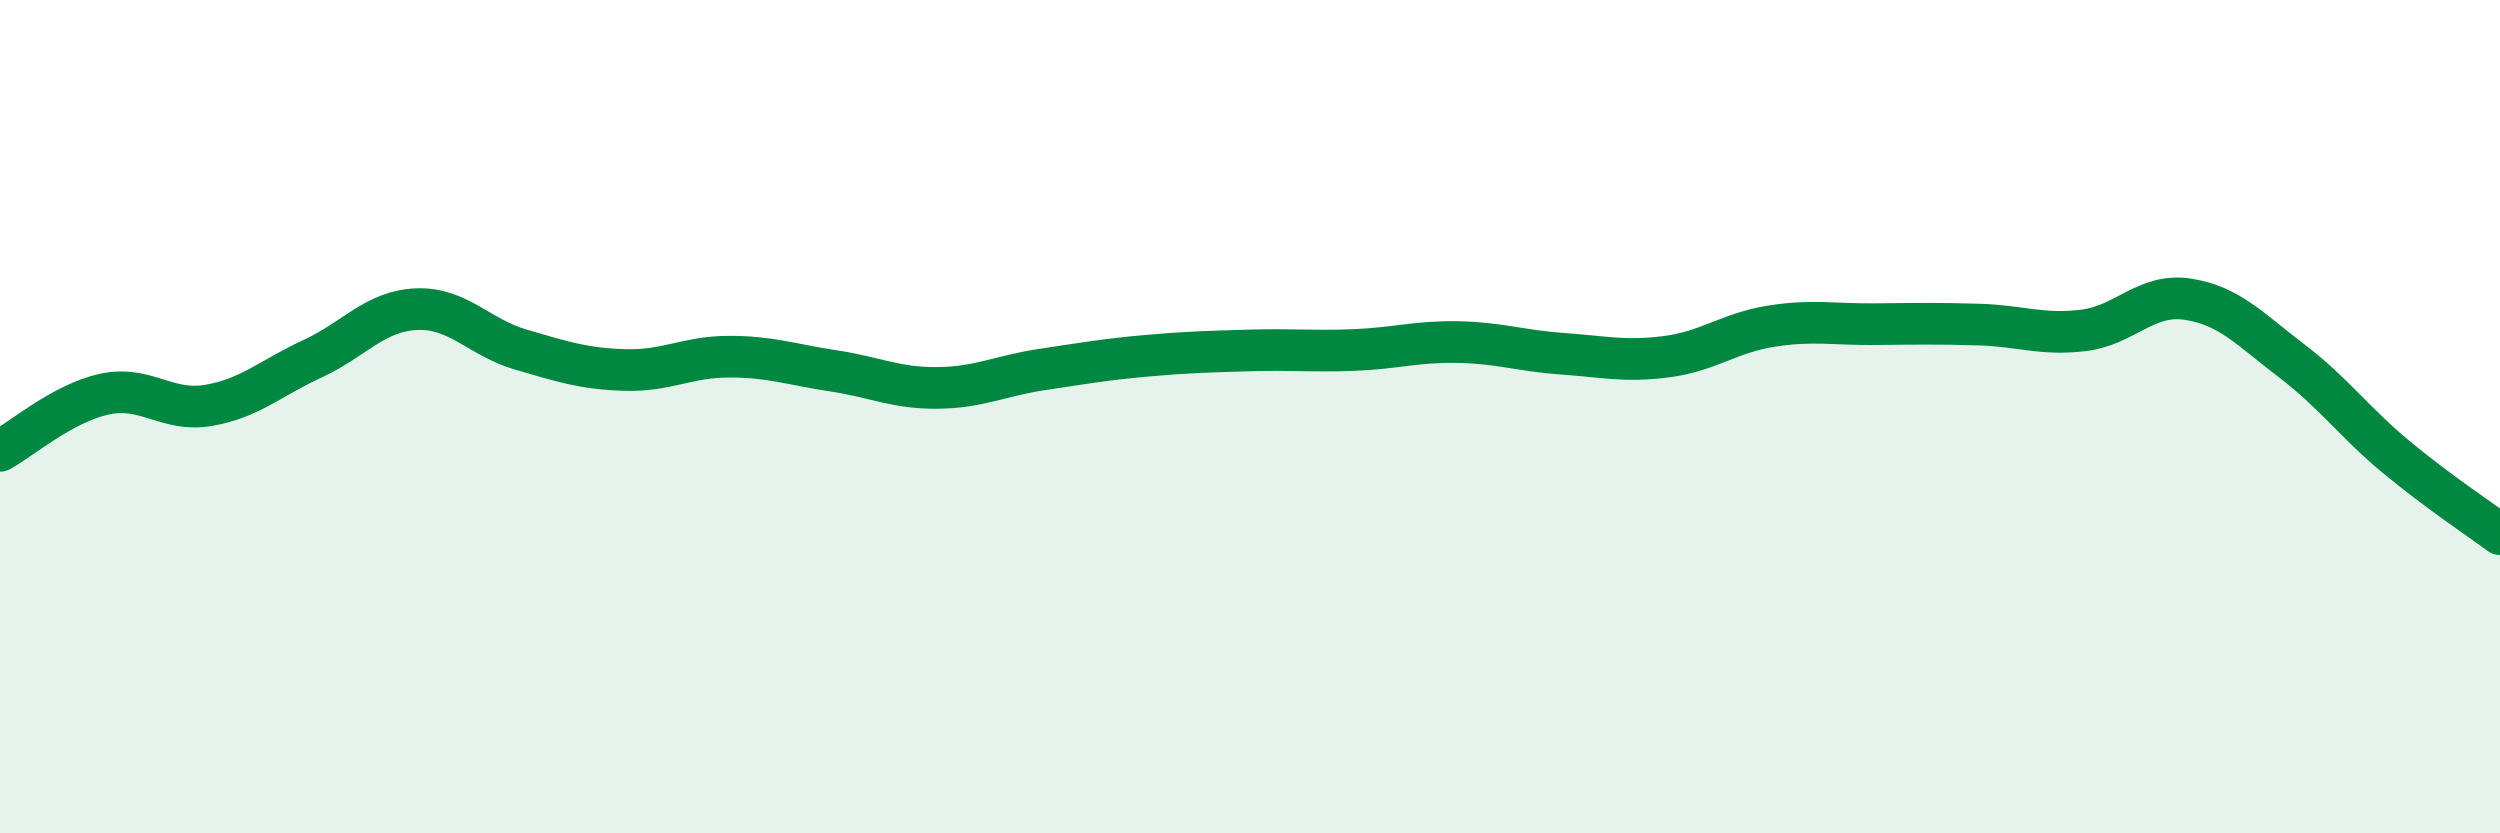
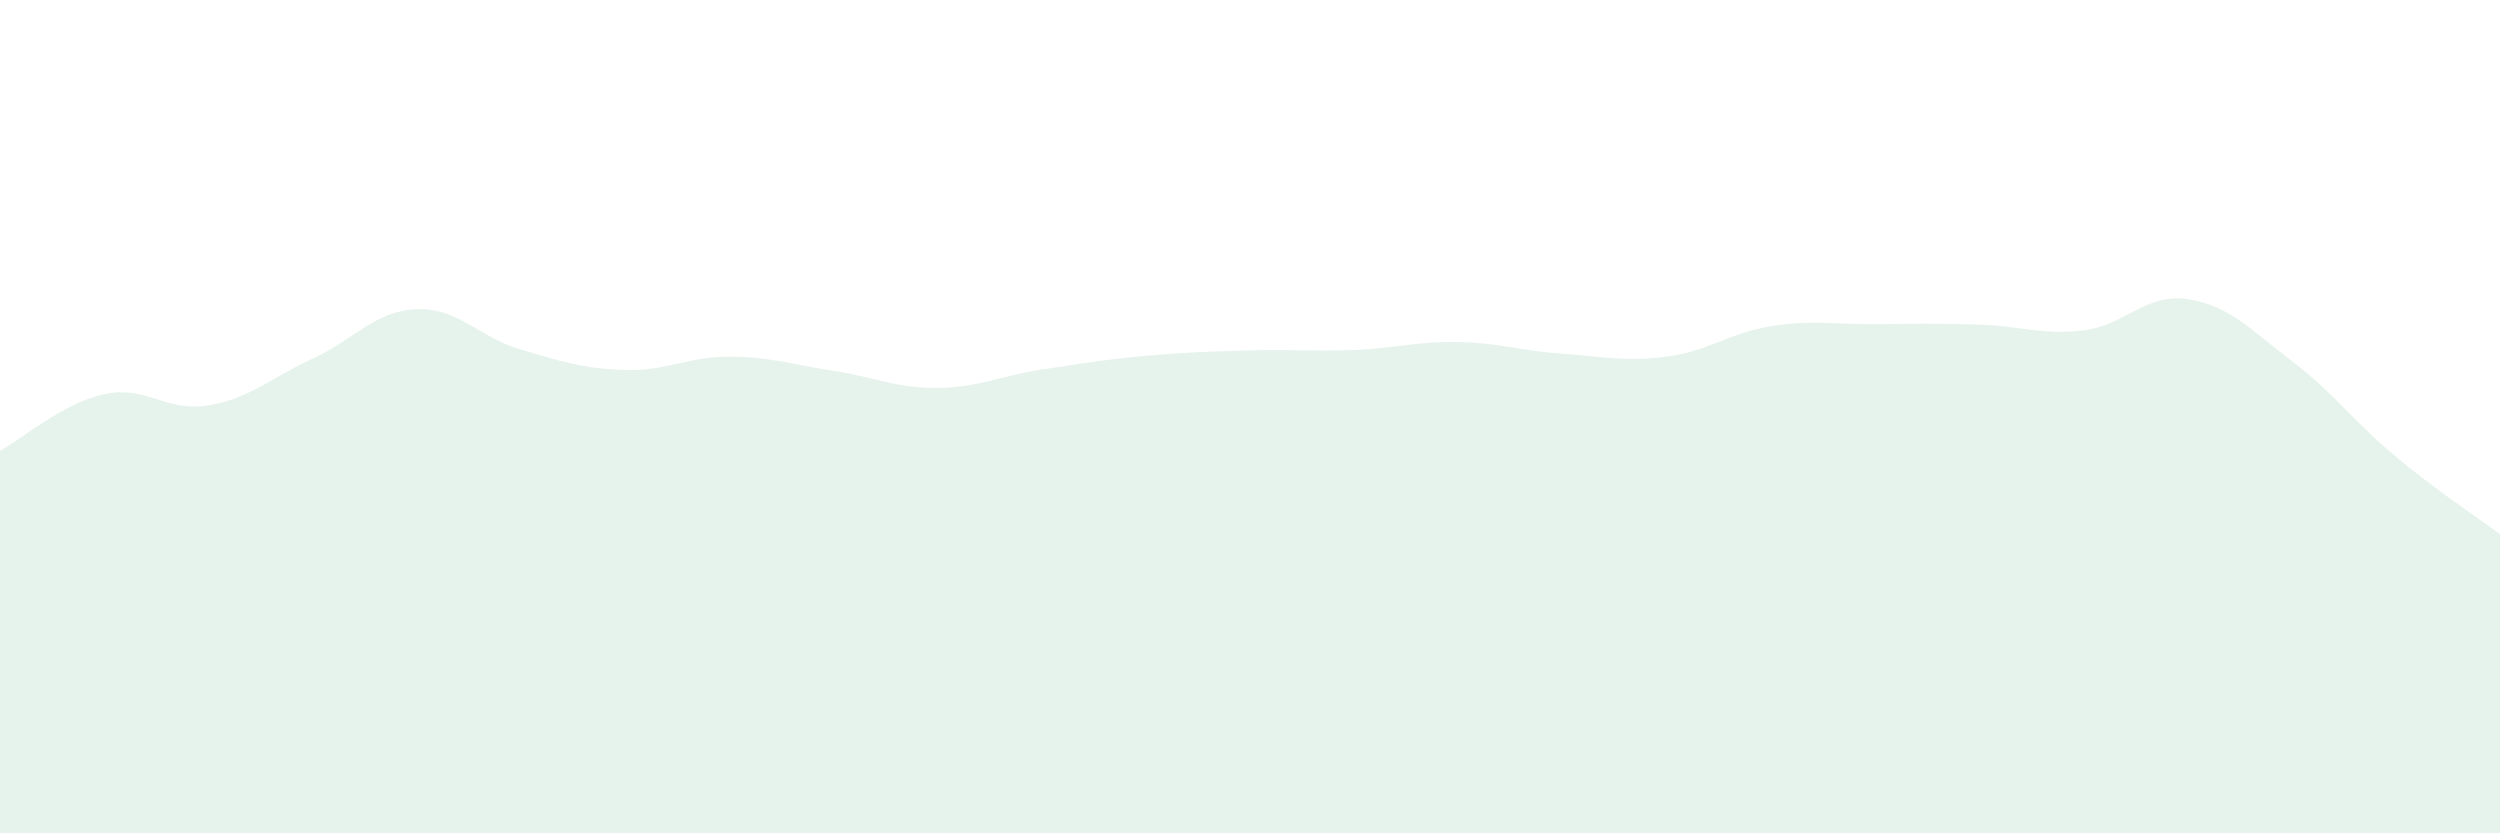
<svg xmlns="http://www.w3.org/2000/svg" width="60" height="20" viewBox="0 0 60 20">
  <path d="M 0,10.82 C 0.5,10.55 1.5,9.68 2.5,9.46 C 3.5,9.24 4,9.9 5,9.73 C 6,9.56 6.5,9.07 7.5,8.61 C 8.5,8.15 9,7.46 10,7.42 C 11,7.38 11.5,8.1 12.5,8.39 C 13.5,8.68 14,8.85 15,8.88 C 16,8.91 16.5,8.56 17.5,8.56 C 18.5,8.56 19,8.75 20,8.9 C 21,9.05 21.5,9.32 22.5,9.31 C 23.5,9.3 24,9.02 25,8.87 C 26,8.72 26.5,8.63 27.5,8.54 C 28.5,8.45 29,8.44 30,8.41 C 31,8.38 31.5,8.44 32.5,8.4 C 33.5,8.36 34,8.19 35,8.21 C 36,8.23 36.5,8.42 37.5,8.49 C 38.5,8.56 39,8.69 40,8.56 C 41,8.43 41.5,7.99 42.5,7.83 C 43.5,7.67 44,7.79 45,7.78 C 46,7.77 46.5,7.76 47.5,7.79 C 48.5,7.82 49,8.05 50,7.93 C 51,7.81 51.5,7.03 52.5,7.18 C 53.5,7.33 54,7.9 55,8.66 C 56,9.42 56.5,10.13 57.5,10.96 C 58.5,11.79 59.5,12.45 60,12.82L60 20L0 20Z" fill="#008740" opacity="0.1" stroke-linecap="round" stroke-linejoin="round" />
-   <path d="M 0,10.82 C 0.5,10.55 1.5,9.68 2.5,9.46 C 3.5,9.24 4,9.9 5,9.73 C 6,9.56 6.5,9.07 7.5,8.61 C 8.5,8.15 9,7.46 10,7.42 C 11,7.38 11.5,8.1 12.5,8.39 C 13.5,8.68 14,8.85 15,8.88 C 16,8.91 16.5,8.56 17.5,8.56 C 18.5,8.56 19,8.75 20,8.9 C 21,9.05 21.5,9.32 22.5,9.31 C 23.5,9.3 24,9.02 25,8.87 C 26,8.72 26.5,8.63 27.5,8.54 C 28.5,8.45 29,8.44 30,8.41 C 31,8.38 31.5,8.44 32.5,8.4 C 33.5,8.36 34,8.19 35,8.21 C 36,8.23 36.5,8.42 37.5,8.49 C 38.5,8.56 39,8.69 40,8.56 C 41,8.43 41.5,7.99 42.5,7.83 C 43.5,7.67 44,7.79 45,7.78 C 46,7.77 46.5,7.76 47.5,7.79 C 48.5,7.82 49,8.05 50,7.93 C 51,7.81 51.5,7.03 52.5,7.18 C 53.5,7.33 54,7.9 55,8.66 C 56,9.42 56.5,10.13 57.5,10.96 C 58.5,11.79 59.5,12.45 60,12.82" stroke="#008740" stroke-width="1" fill="none" stroke-linecap="round" stroke-linejoin="round" />
</svg>